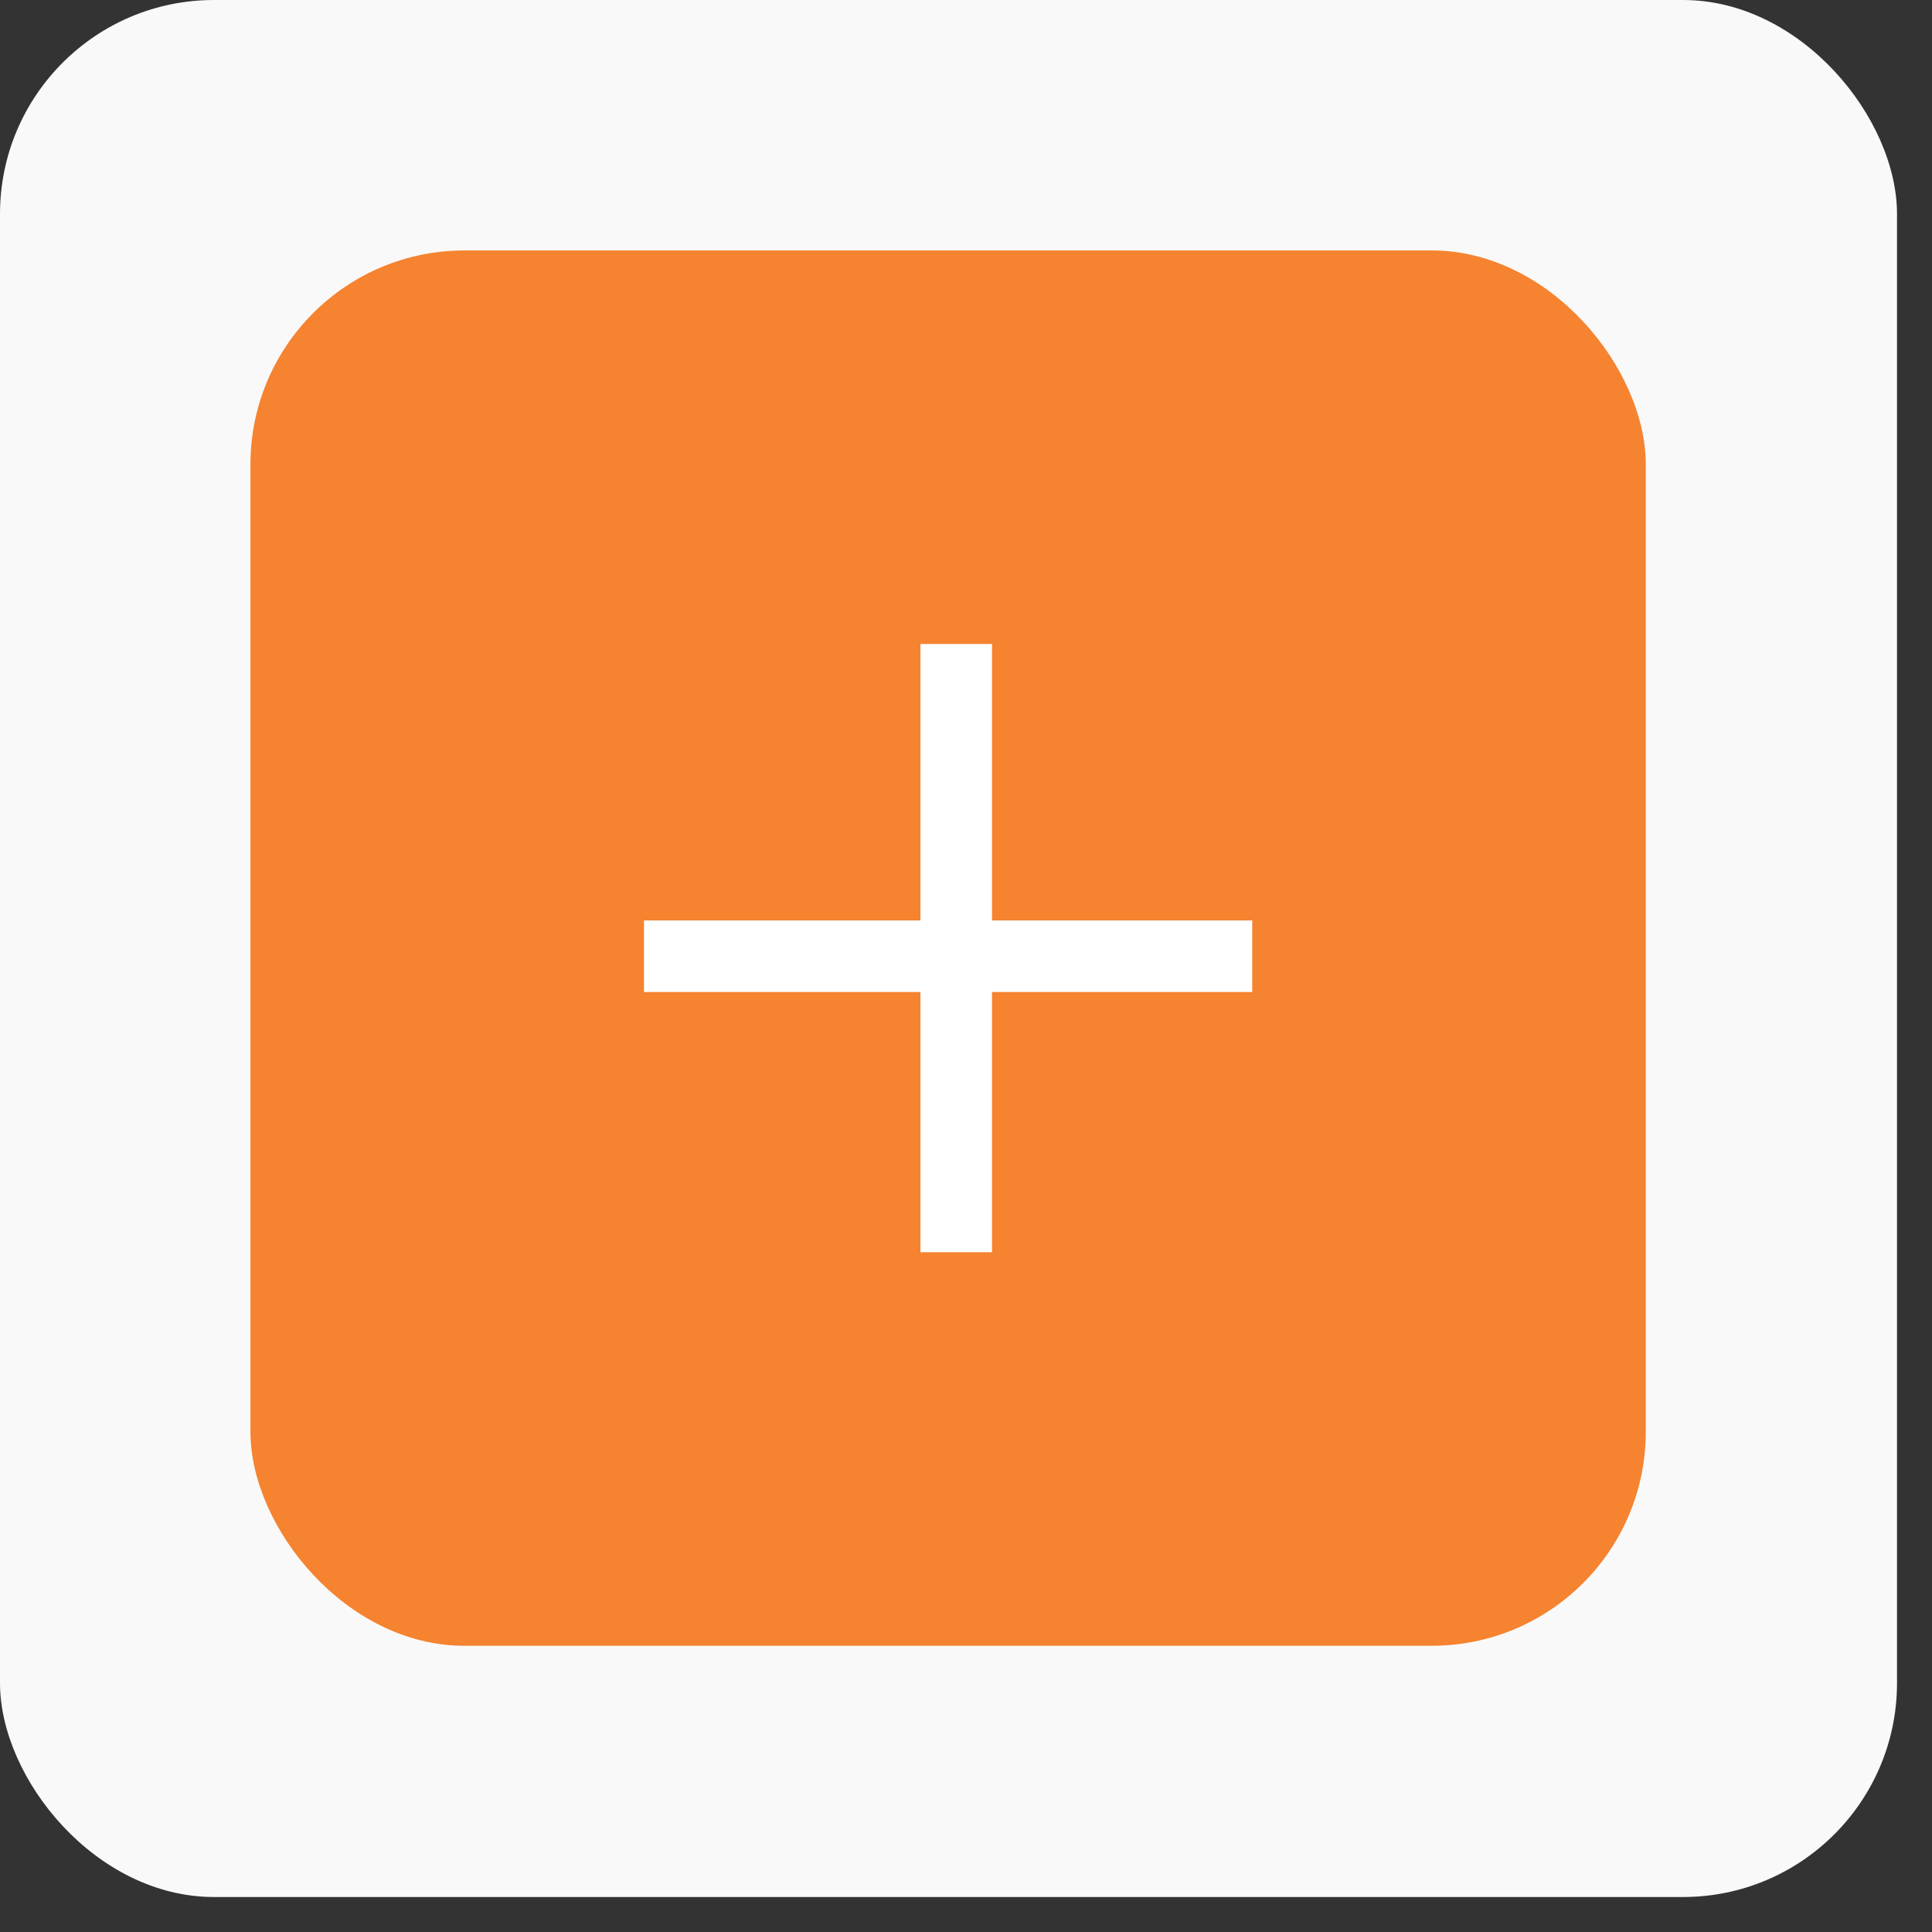
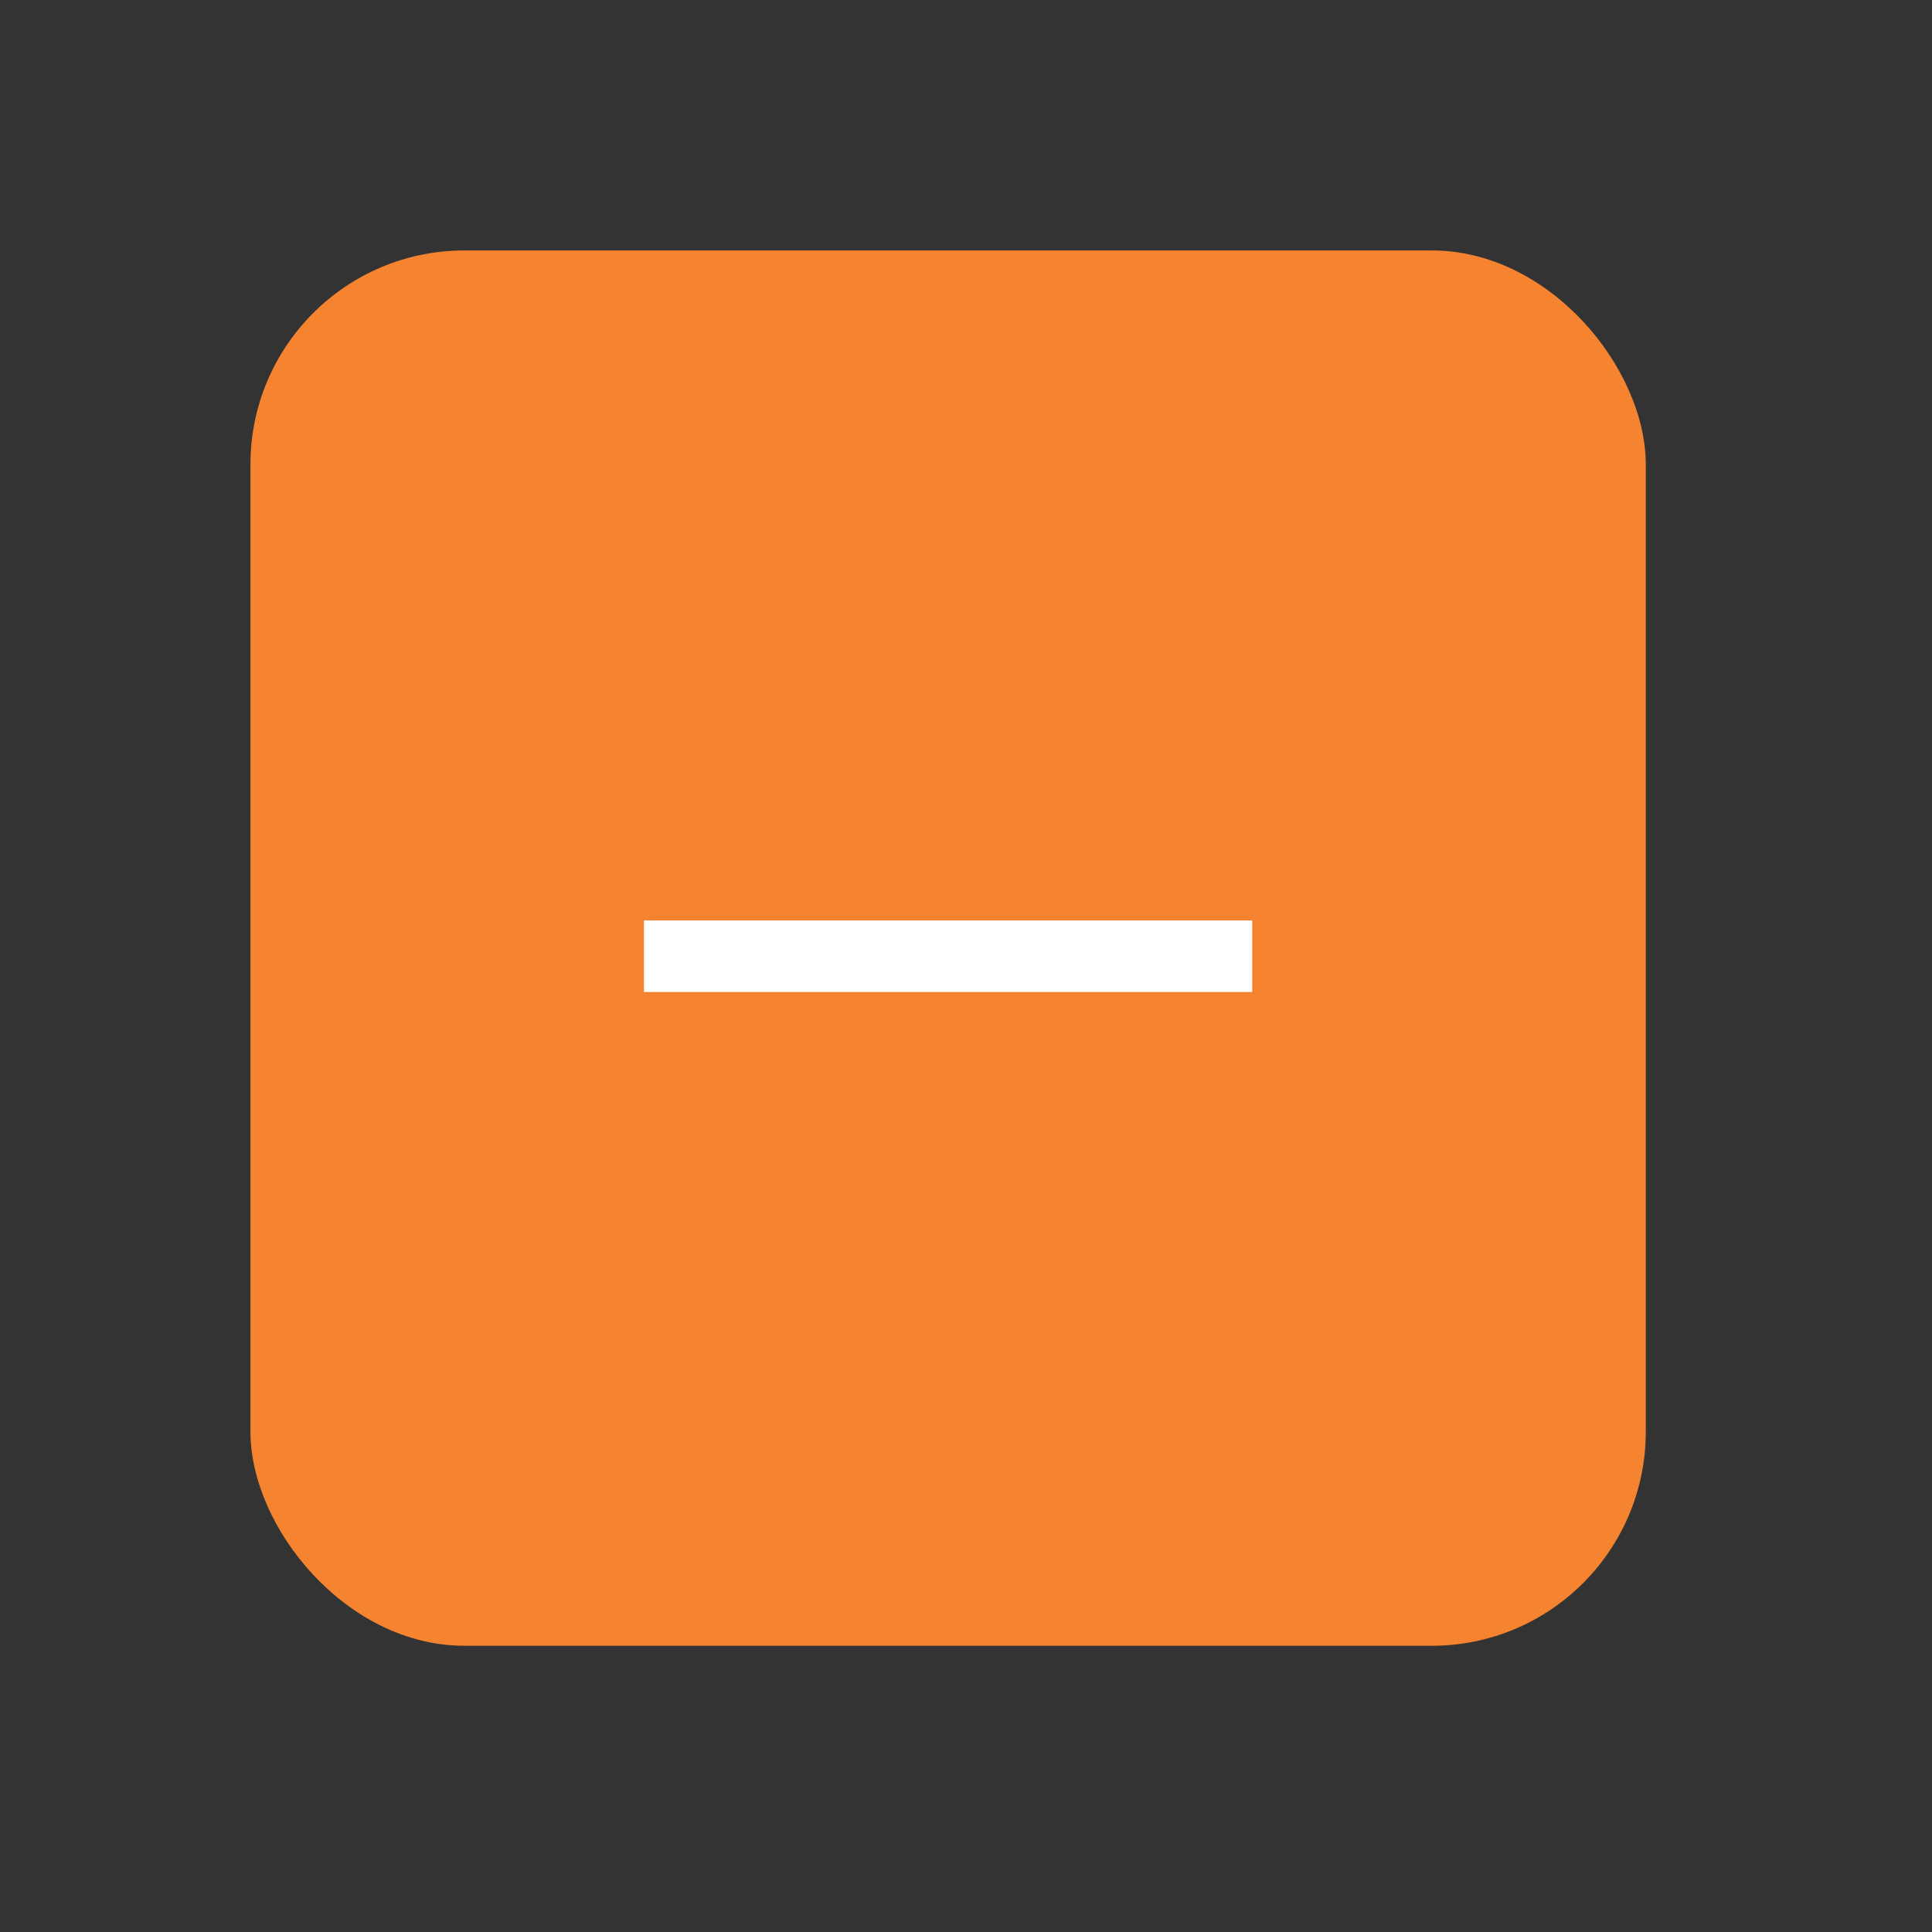
<svg xmlns="http://www.w3.org/2000/svg" width="54" height="54" viewBox="0 0 54 54" fill="none">
  <rect x="0" y="0" width="54" height="54" fill="#333333" stroke="none" />
-   <rect width="53.022" height="53.022" rx="5.981" fill="#FAF9F9" />
  <rect x="7" y="7" width="39" height="39" rx="5.981" fill="#F58330" />
-   <line x1="26.727" y1="18" x2="26.727" y2="35" stroke="white" stroke-width="2" />
  <line x1="35" y1="26.727" x2="18" y2="26.727" stroke="white" stroke-width="2" />
</svg>